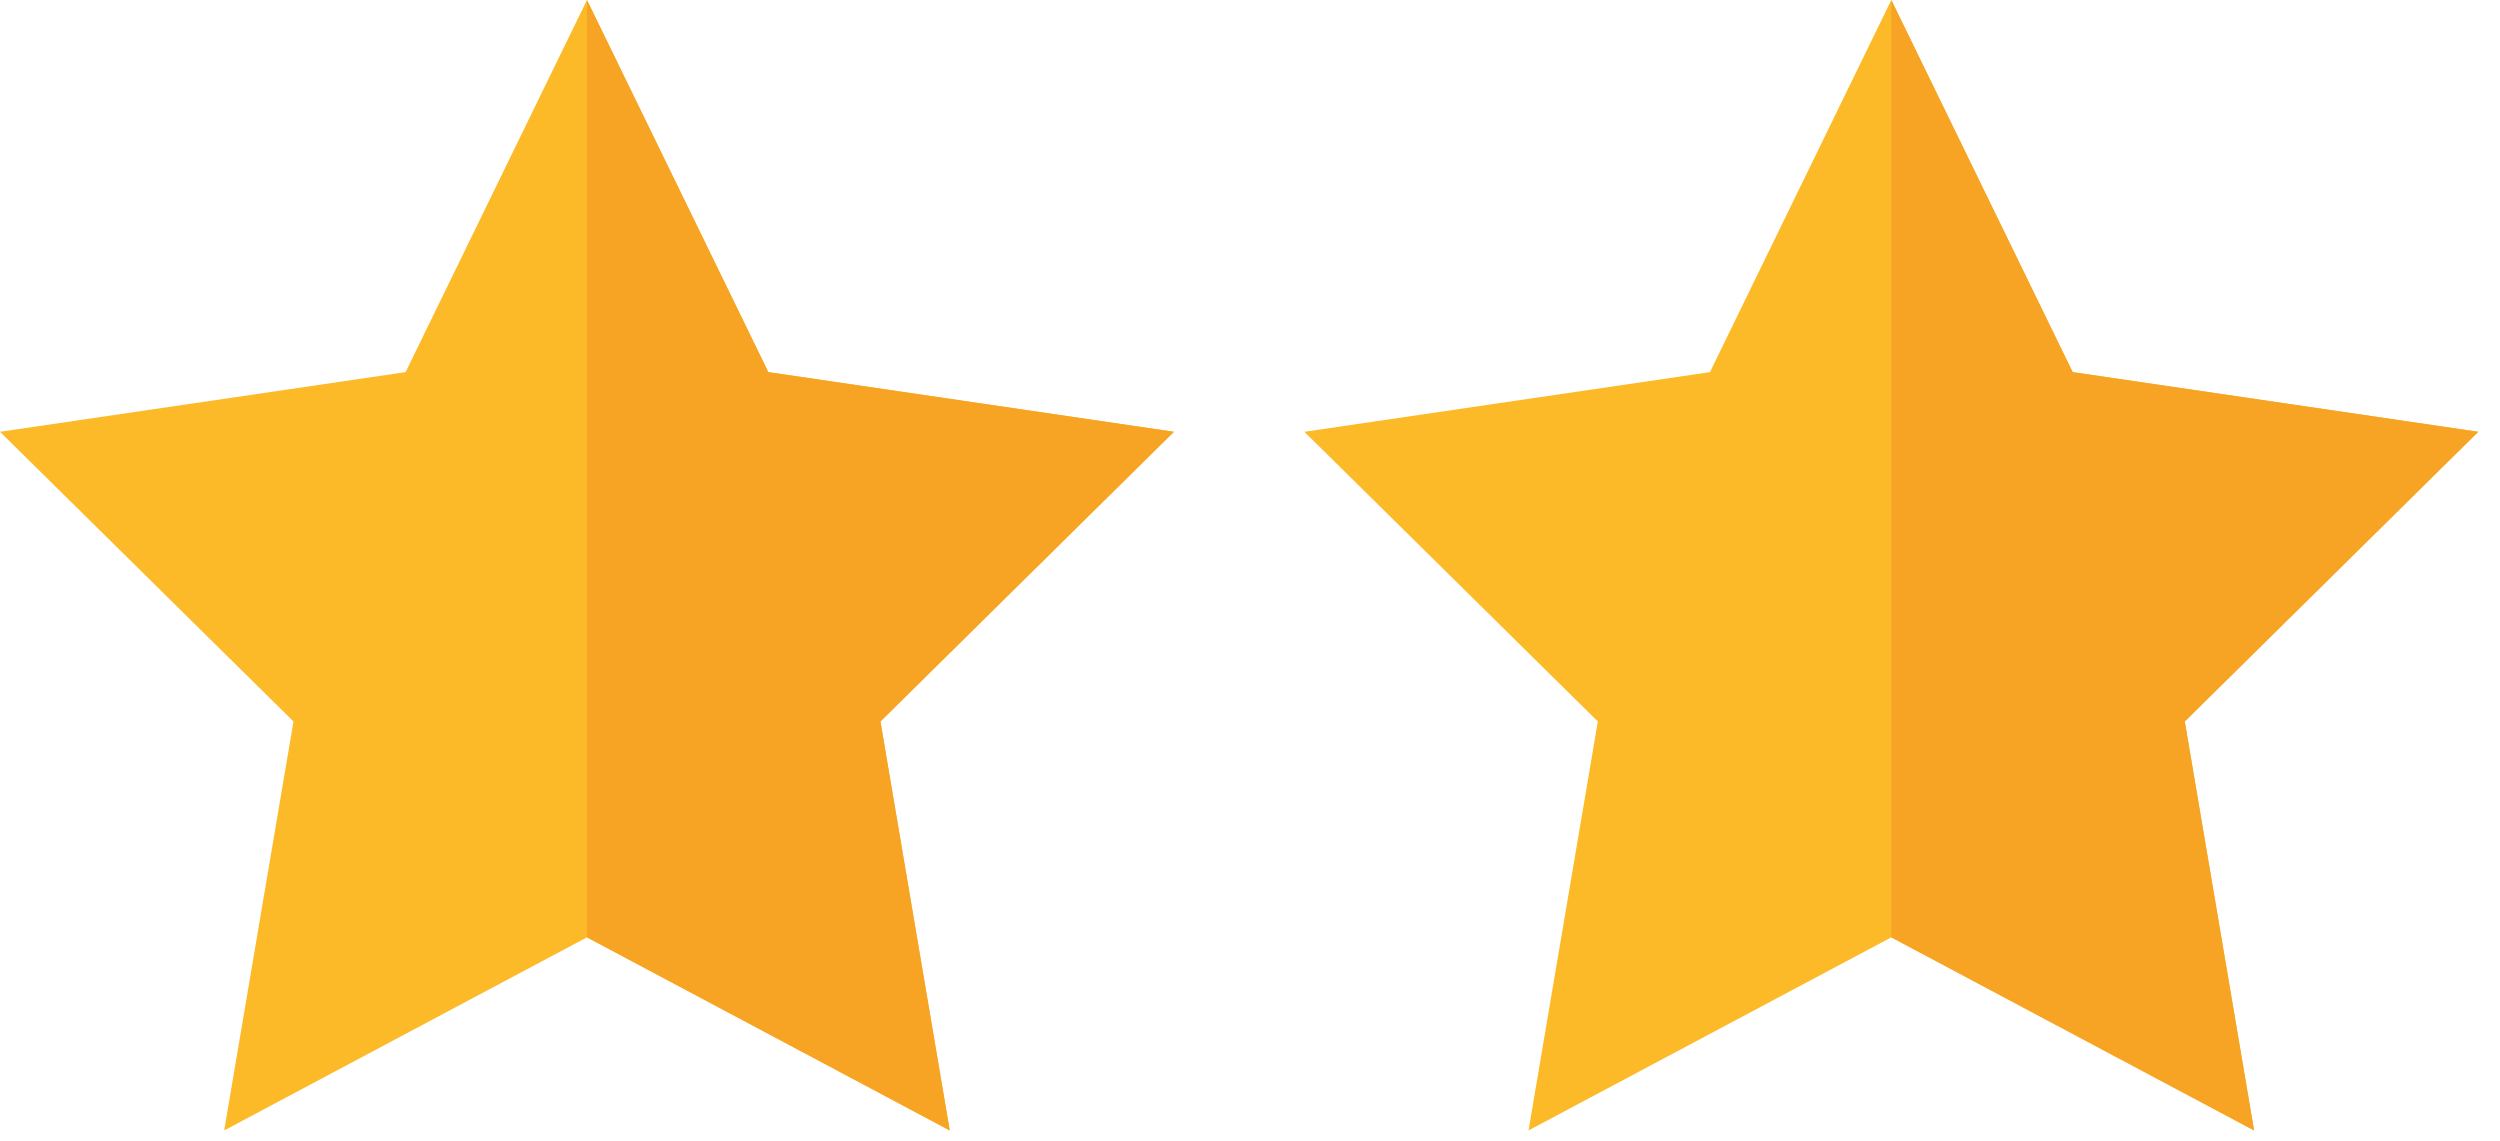
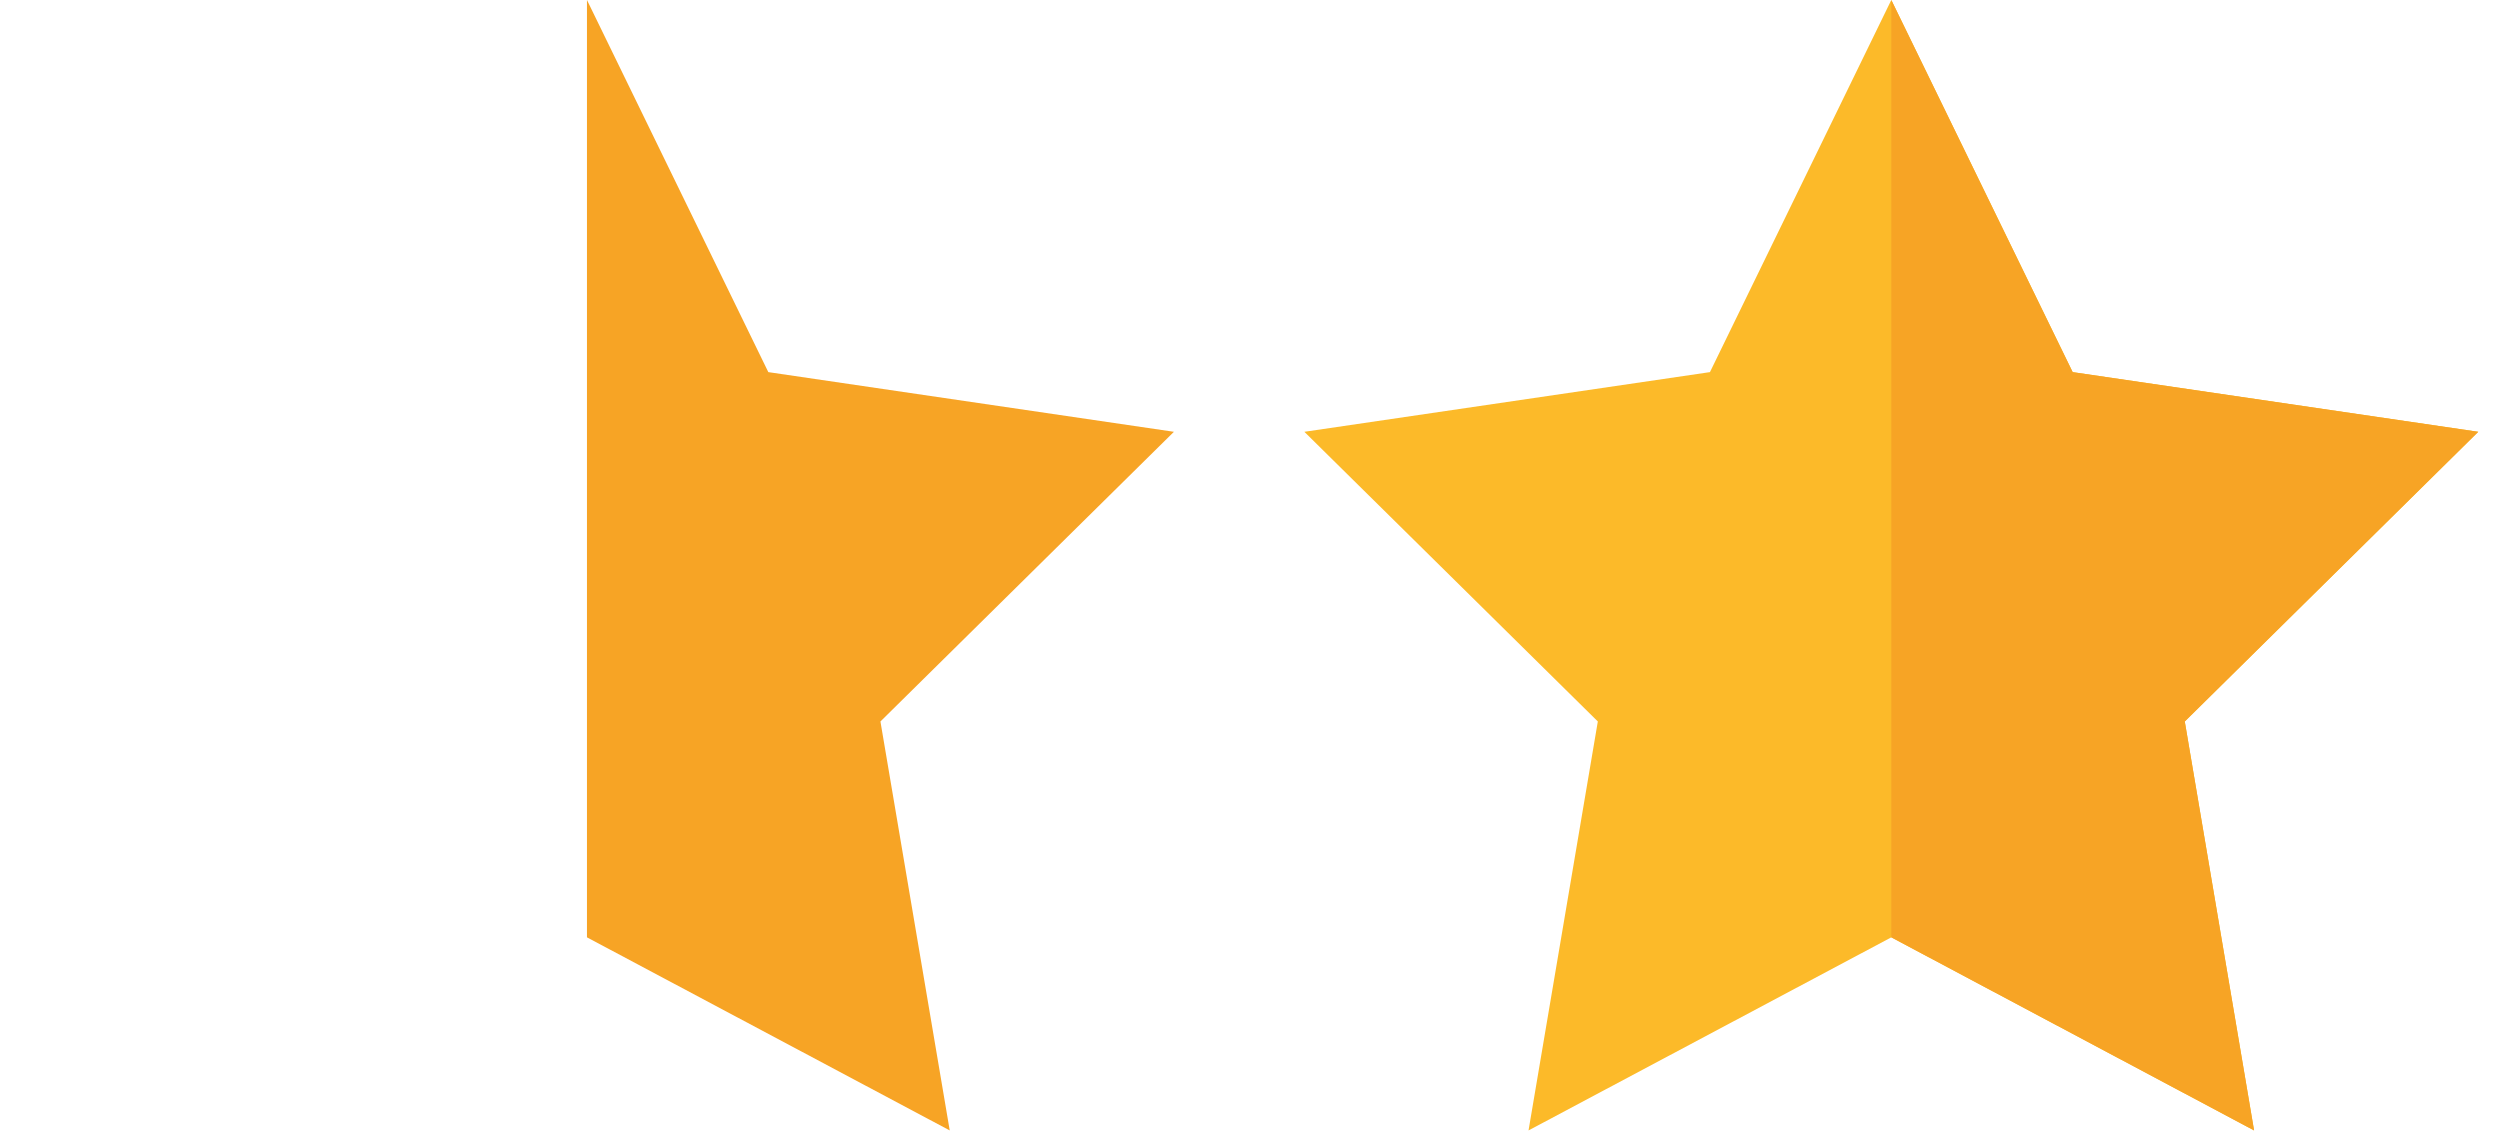
<svg xmlns="http://www.w3.org/2000/svg" width="46px" height="21px" viewBox="0 0 46 21" version="1.1">
  <title>Group 2 Copy</title>
  <desc>Created with Sketch.</desc>
  <g id="Website---Design" stroke="none" stroke-width="1" fill="none" fill-rule="evenodd">
    <g id="Pricing" transform="translate(-784, -582)" fill-rule="nonzero">
      <g id="Group" transform="translate(784, 578)">
        <g id="Group-2-Copy" transform="translate(0, 4)">
          <g id="Group-3-Copy">
-             <polygon id="Path-Copy-5" fill="#FCBA29" points="4.125 20.8 5.4 13.275 0 7.945 7.463 6.847 10.8 0 14.137 6.847 21.6 7.945 16.2 13.275 17.475 20.8 10.8 17.247" />
            <polygon id="Path-Copy-6" fill="#F7A425" points="10.8 0 14.137 6.847 21.6 7.945 16.2 13.275 17.475 20.8 10.8 17.247" />
          </g>
          <g id="Group-3-Copy-2" transform="translate(24, 0)">
            <polygon id="Path-Copy-5" fill="#FCBA29" points="4.125 20.8 5.4 13.275 0 7.945 7.463 6.847 10.8 0 14.137 6.847 21.6 7.945 16.2 13.275 17.475 20.8 10.8 17.247" />
            <polygon id="Path-Copy-6" fill="#F7A425" points="10.8 0 14.137 6.847 21.6 7.945 16.2 13.275 17.475 20.8 10.8 17.247" />
          </g>
        </g>
      </g>
    </g>
  </g>
</svg>